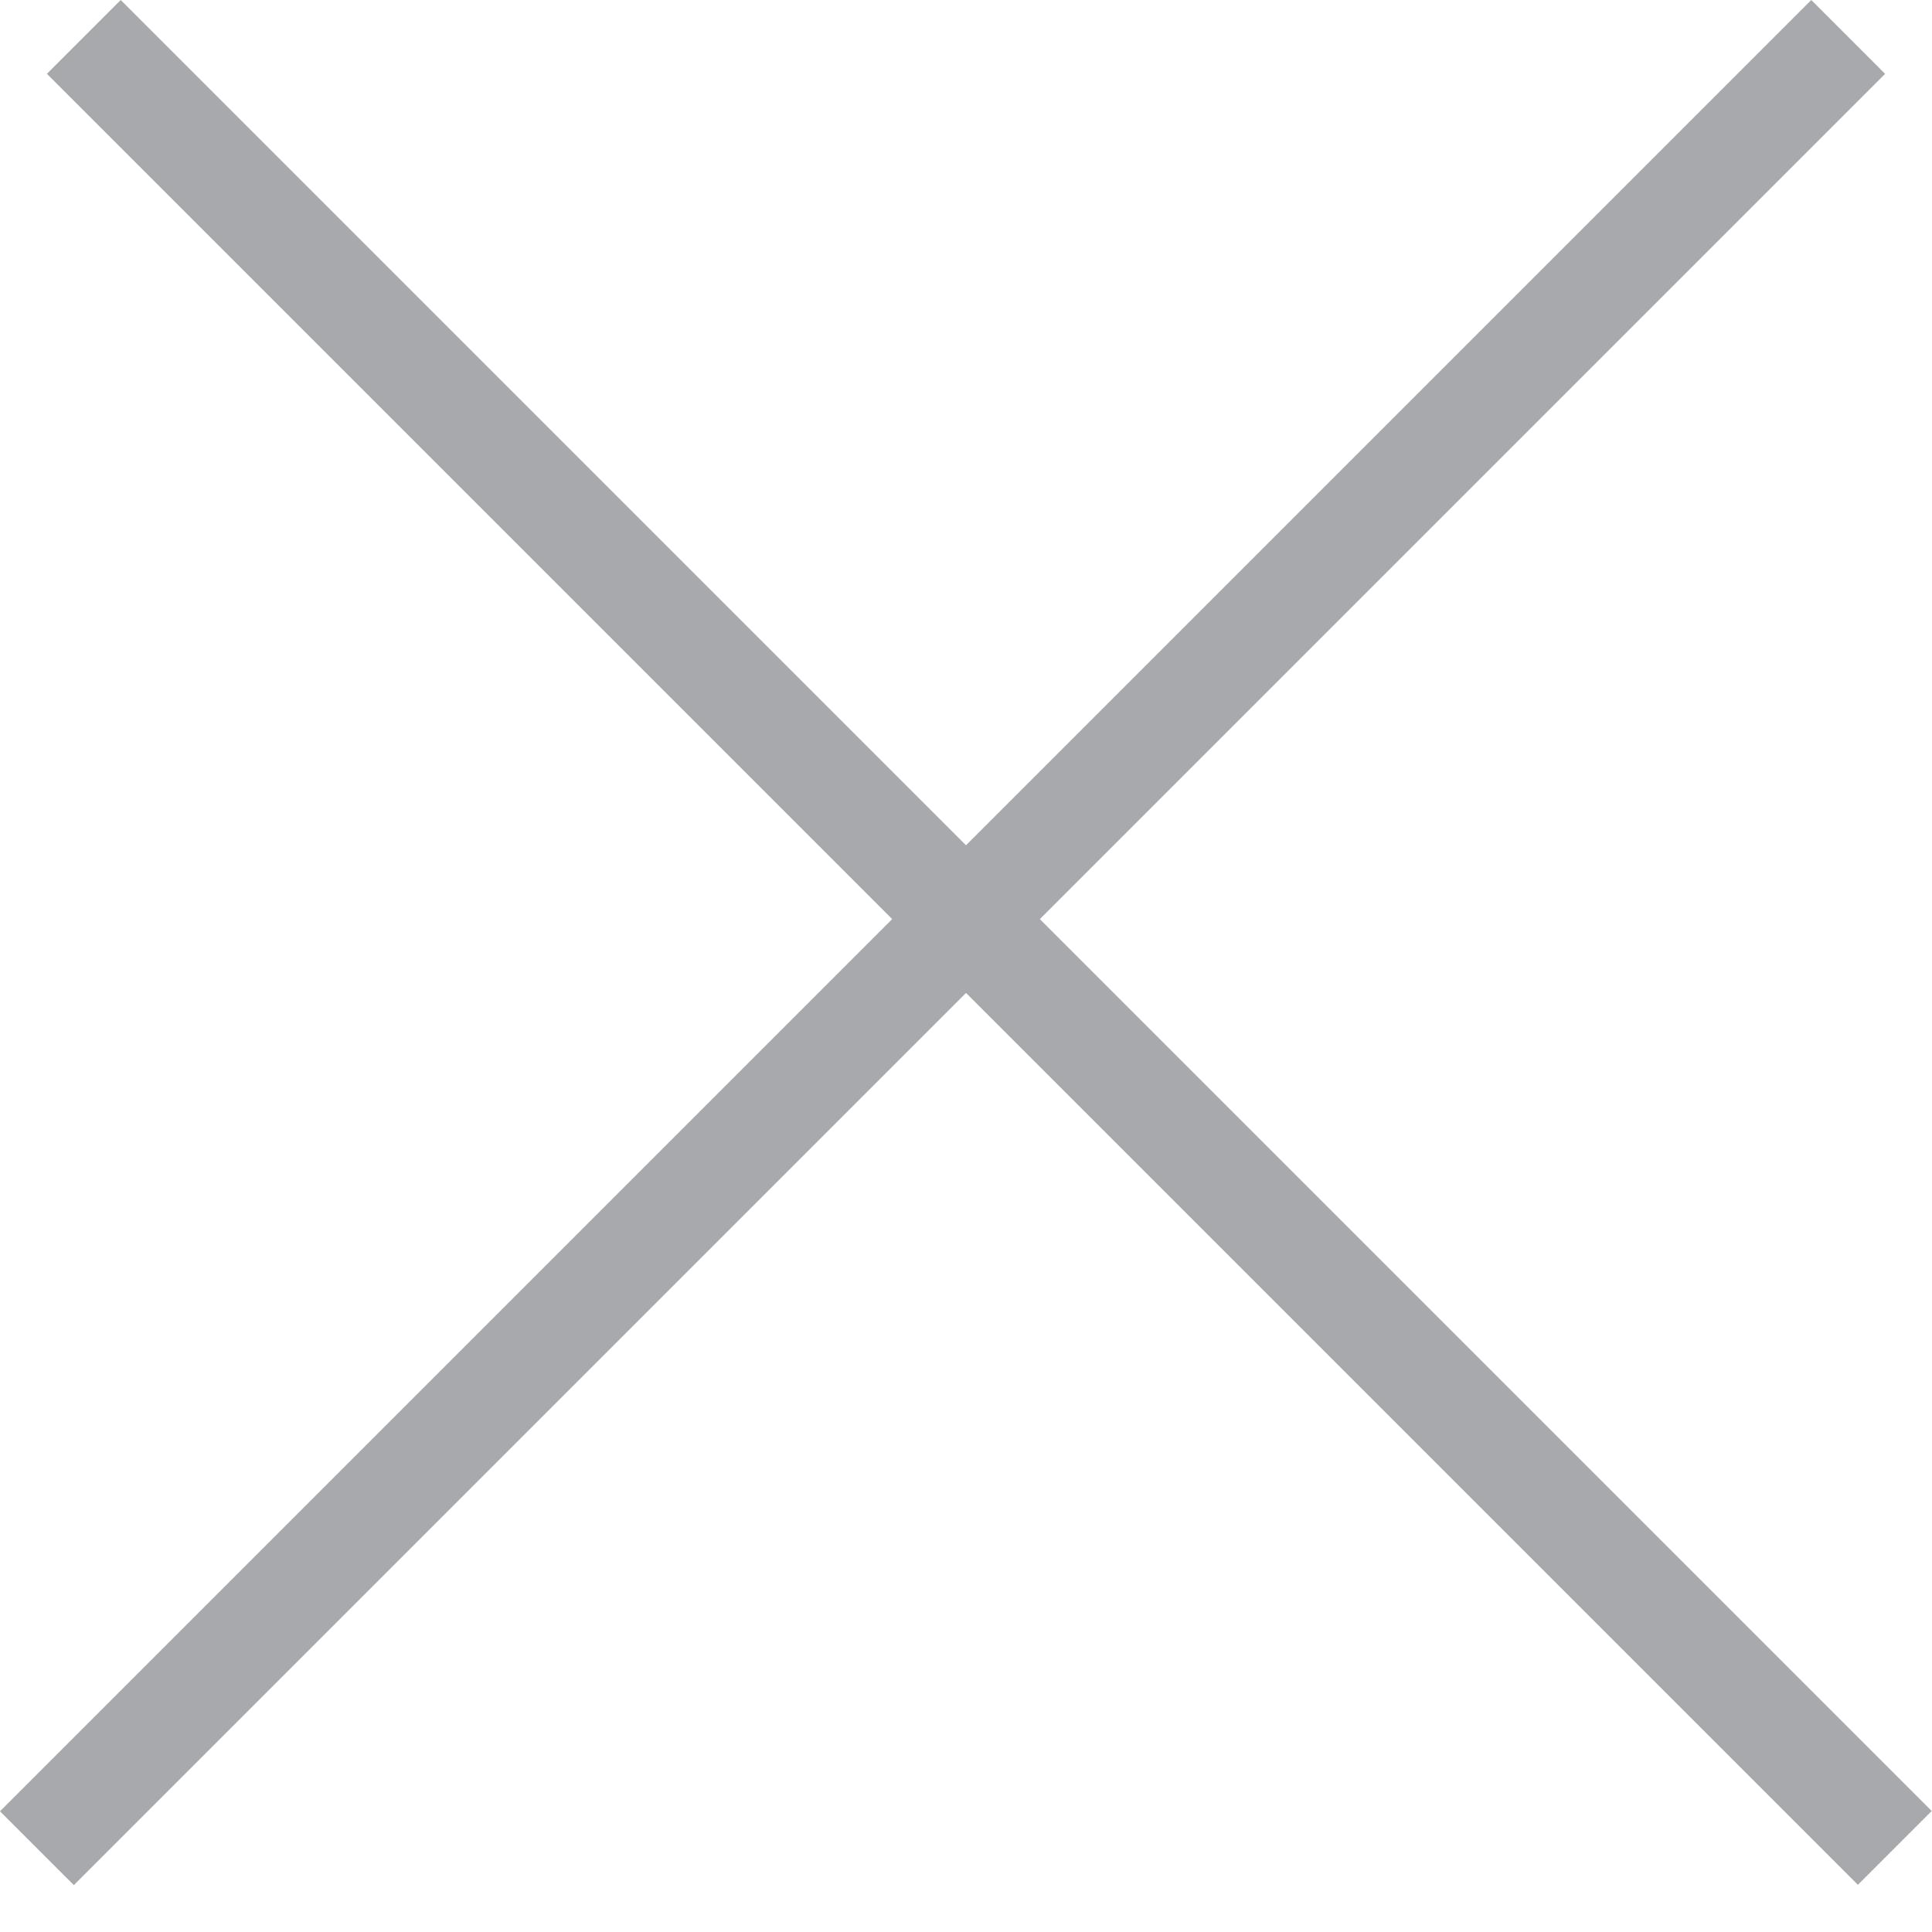
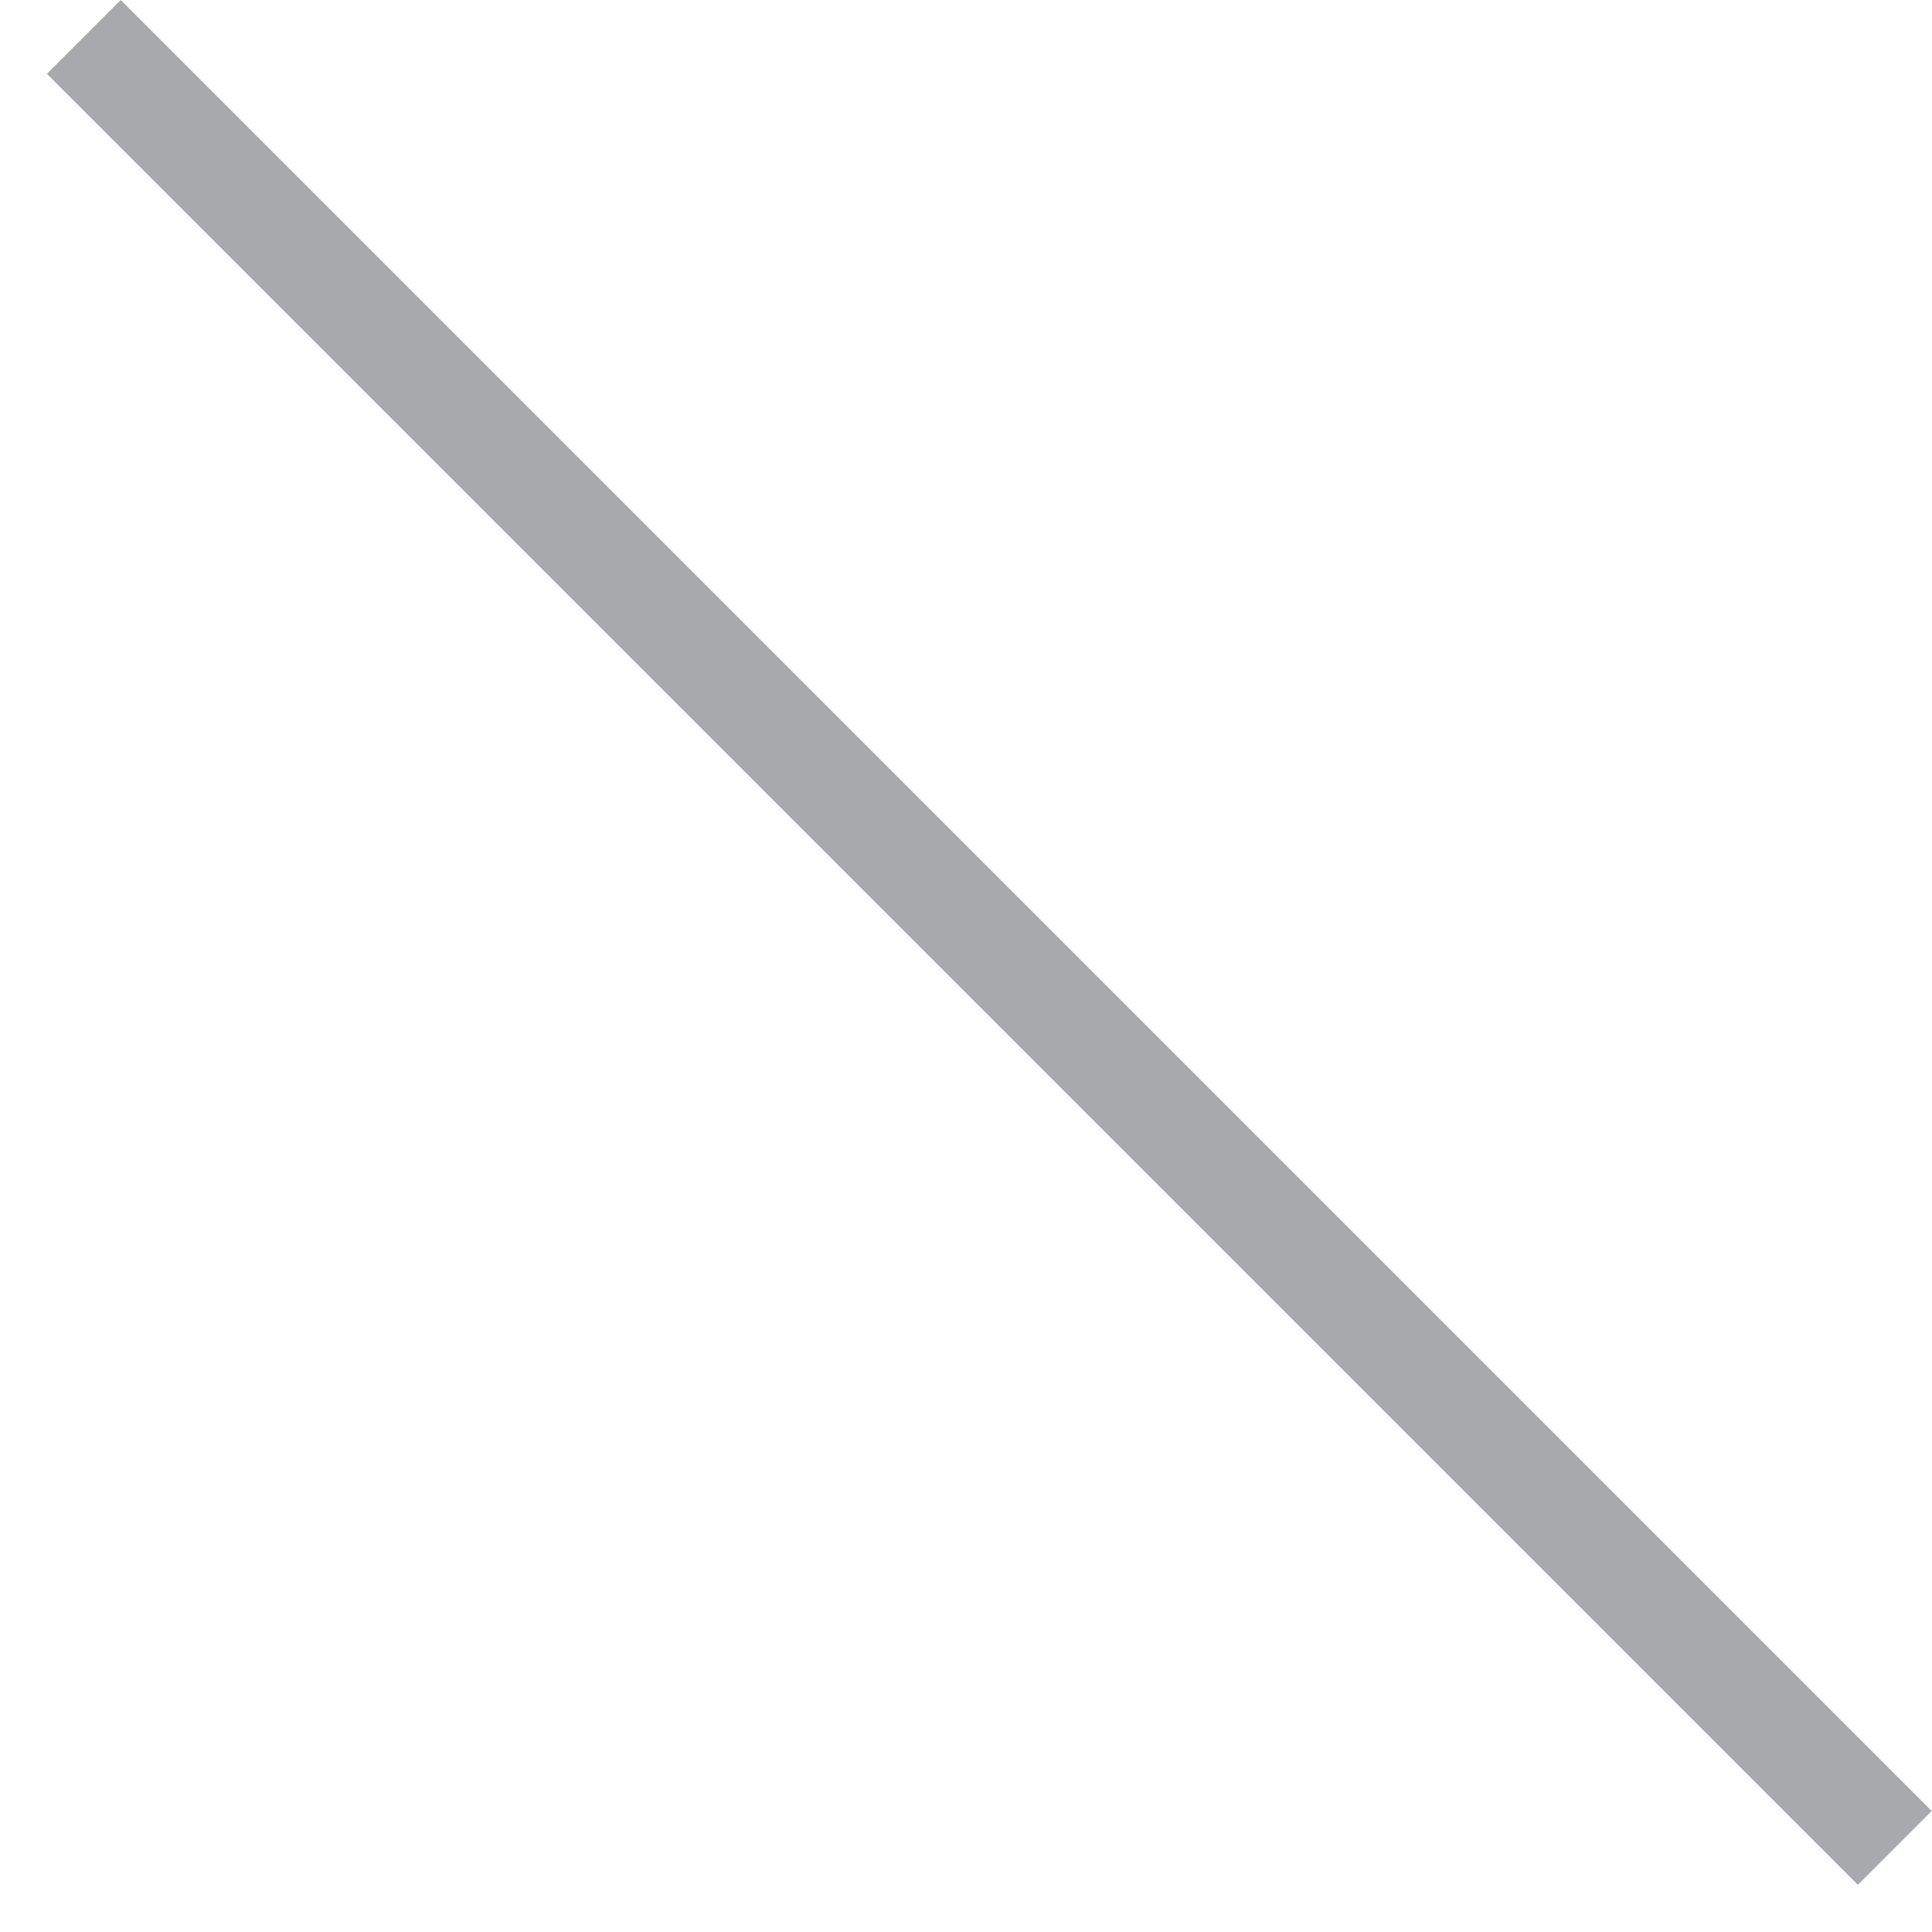
<svg xmlns="http://www.w3.org/2000/svg" width="37" height="37" viewBox="0 0 37 37" fill="none">
-   <line x1="35.395" y1="0.707" x2="0.707" y2="35.395" stroke="#A7A9AC" stroke-width="2" />
  <line y1="-1" x2="49.056" y2="-1" transform="matrix(0.707 0.707 0.707 -0.707 2.312 0)" stroke="#A7A9AC" stroke-width="2" />
</svg>